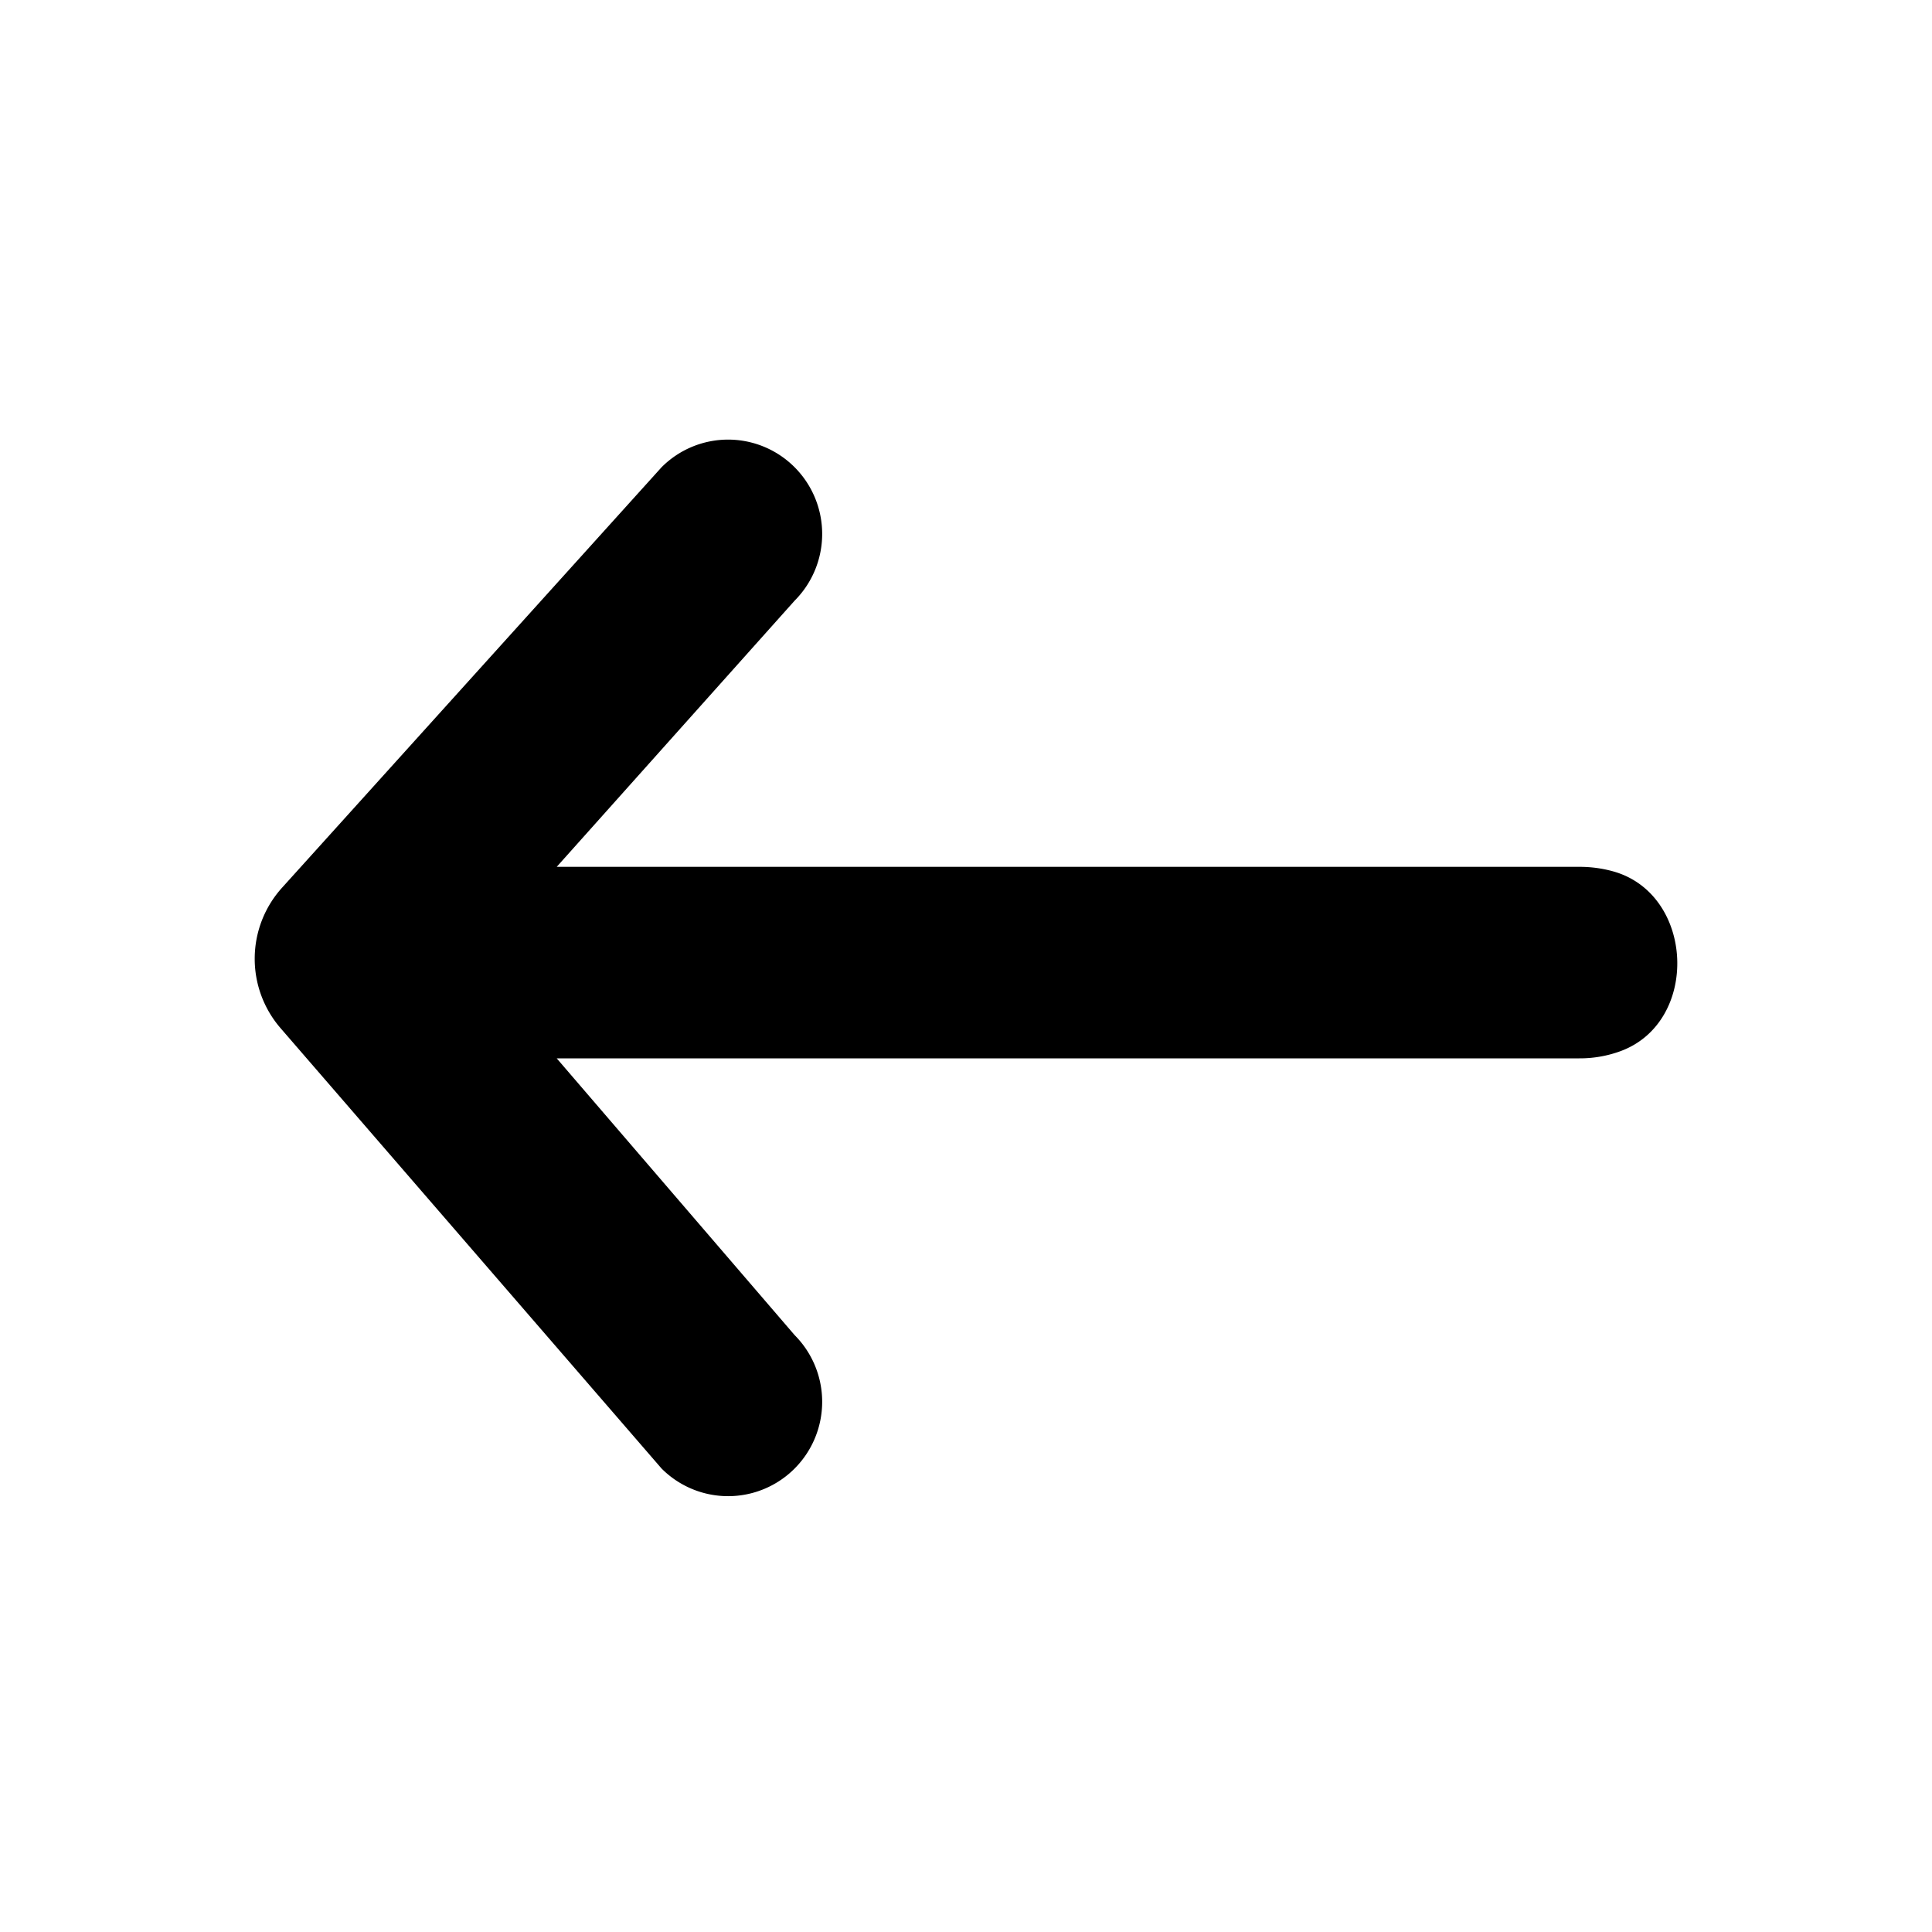
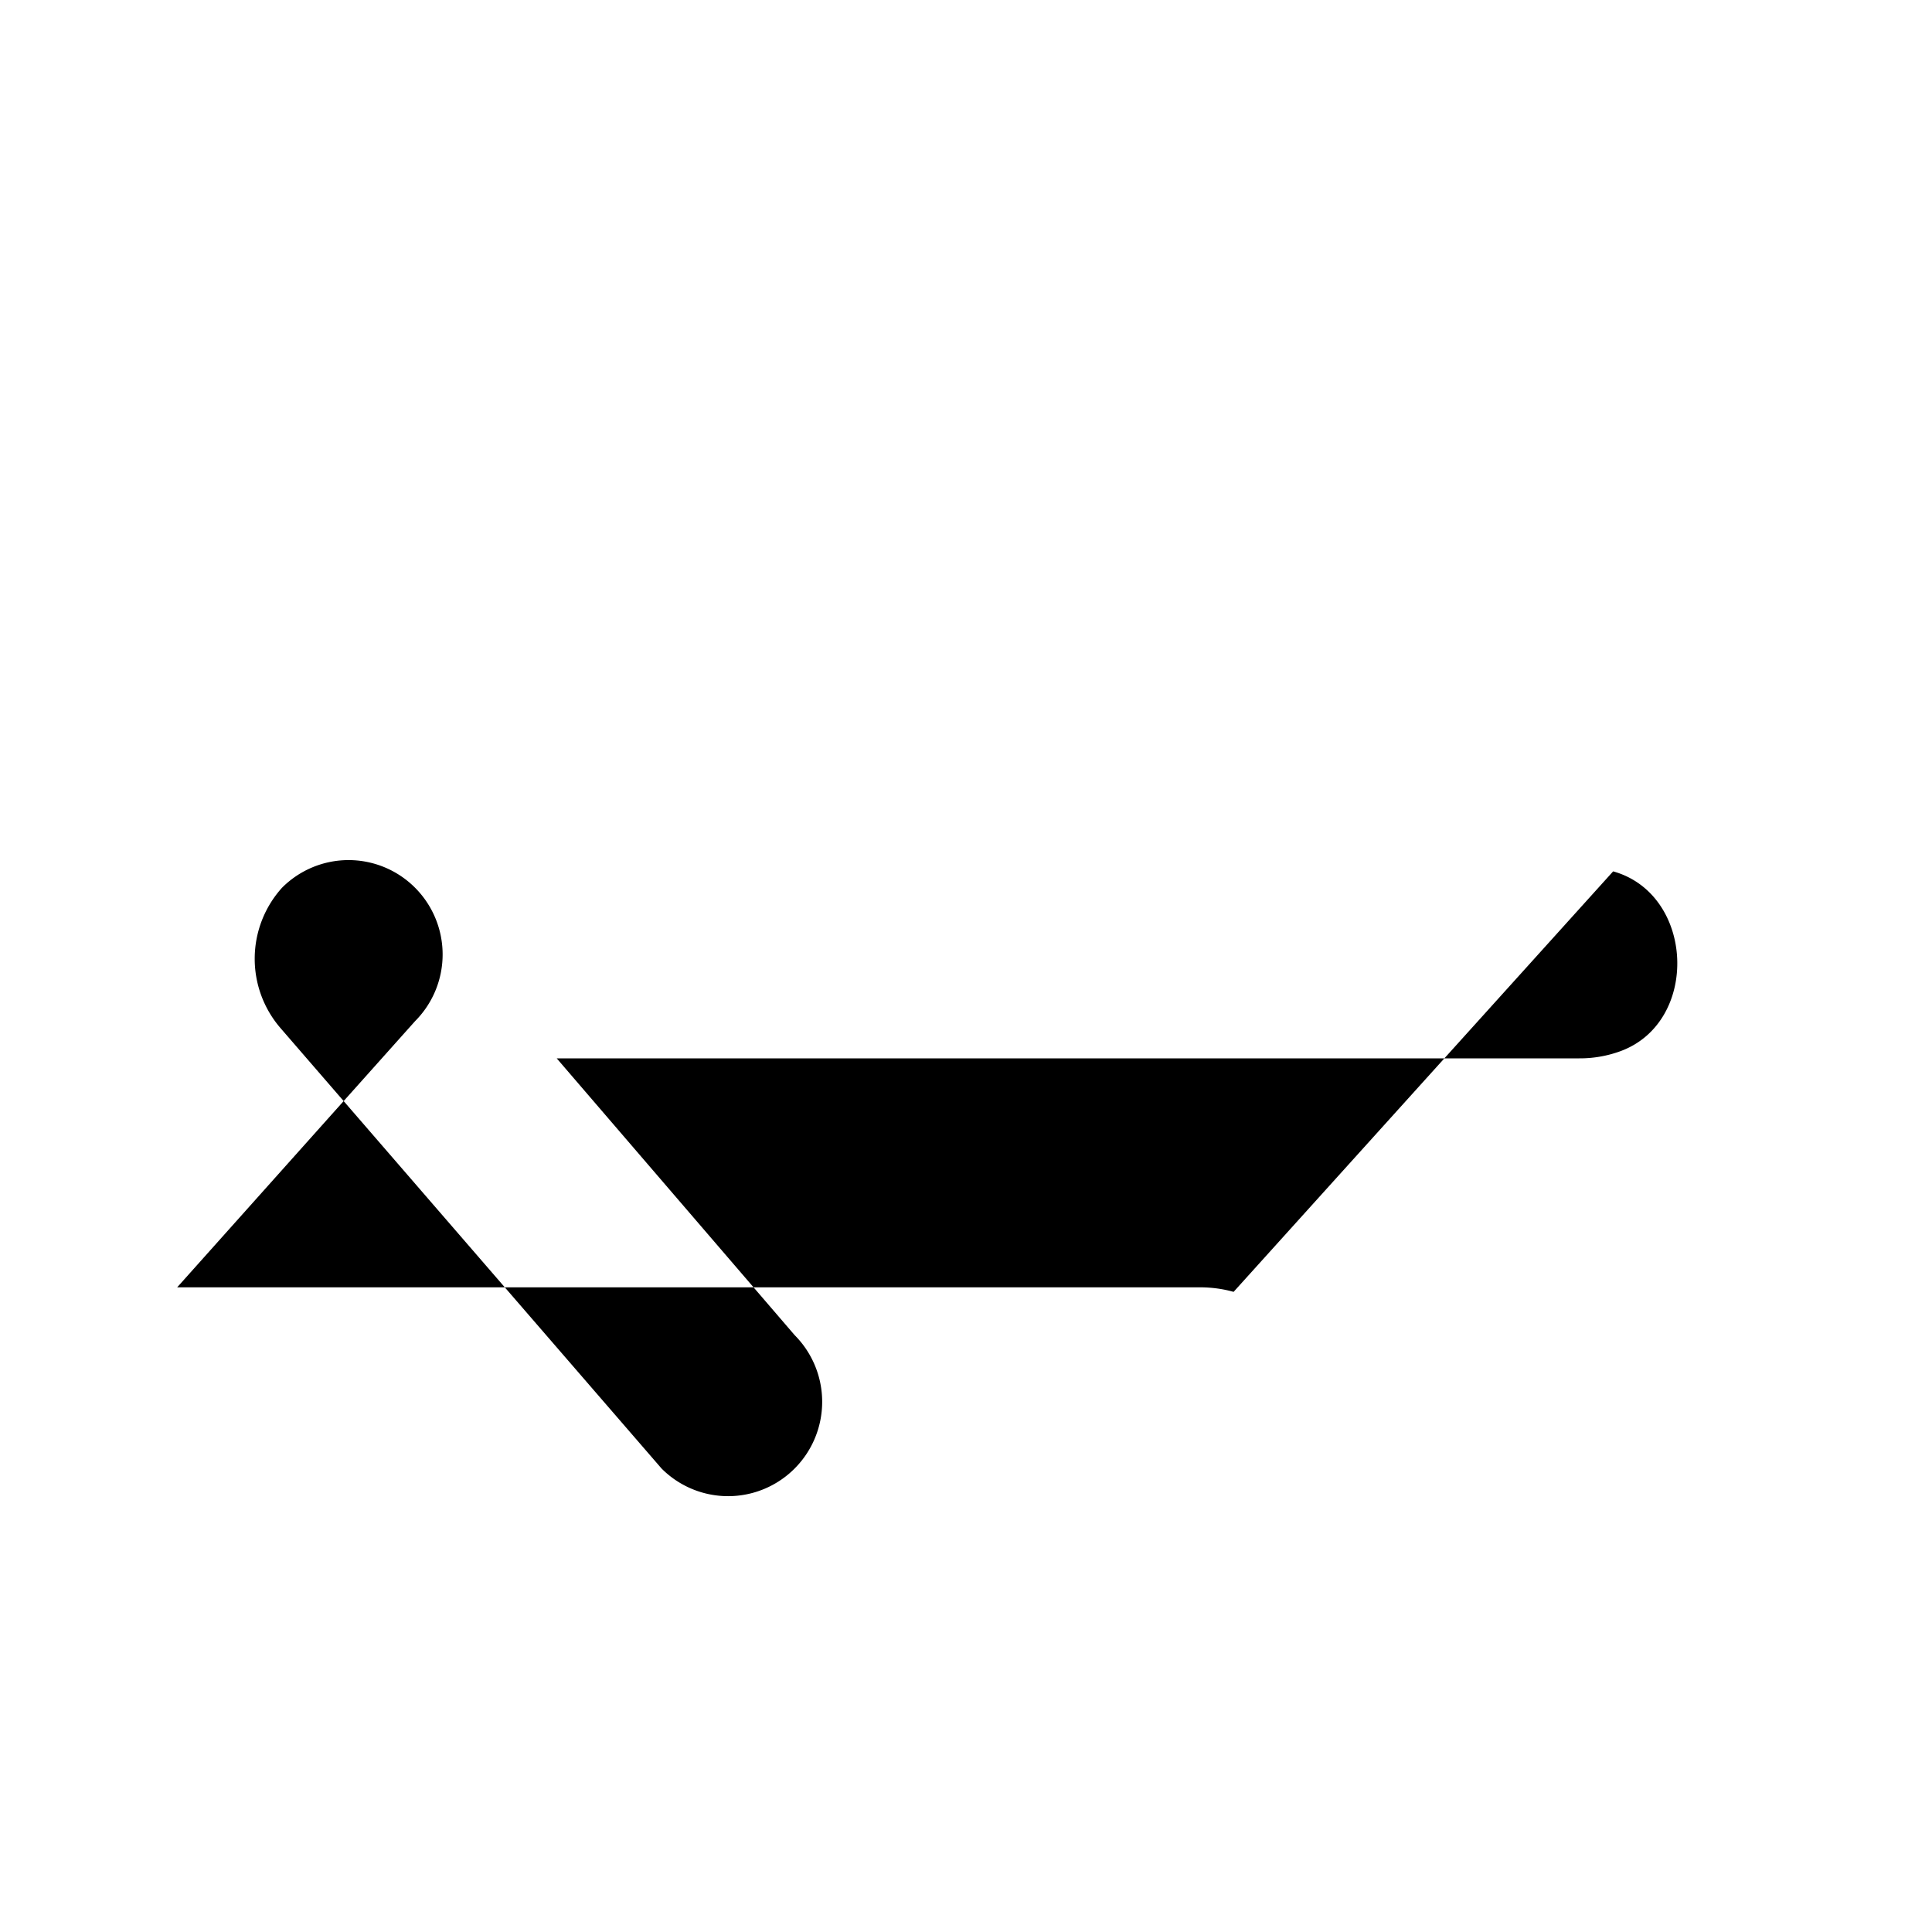
<svg xmlns="http://www.w3.org/2000/svg" fill="none" viewBox="0 0 256 256">
-   <path fill="#000" fill-rule="evenodd" d="M213.75 115.461c10.786 3.007 11.508 19.908 1.012 23.809a15.6 15.6 0 0 1-5.494.967h-135.5l31.523 36.671a12.52 12.52 0 0 1 3.651 8.84c0 3.316-1.313 6.496-3.651 8.84a12.45 12.45 0 0 1-8.814 3.662 12.45 12.45 0 0 1-8.815-3.662l-50.488-58.354a14.05 14.05 0 0 1 .196-18.605l50.292-55.717a12.45 12.45 0 0 1 8.814-3.662c3.307 0 6.477 1.317 8.815 3.662a12.52 12.52 0 0 1 3.651 8.84 12.52 12.52 0 0 1-3.651 8.84l-31.522 35.267h135.499c1.622 0 3.114.22 4.482.602" clip-rule="evenodd" />
+   <path fill="#000" fill-rule="evenodd" d="M213.75 115.461c10.786 3.007 11.508 19.908 1.012 23.809a15.6 15.6 0 0 1-5.494.967h-135.5l31.523 36.671a12.52 12.52 0 0 1 3.651 8.84c0 3.316-1.313 6.496-3.651 8.84a12.45 12.45 0 0 1-8.814 3.662 12.45 12.45 0 0 1-8.815-3.662l-50.488-58.354a14.05 14.05 0 0 1 .196-18.605a12.45 12.45 0 0 1 8.814-3.662c3.307 0 6.477 1.317 8.815 3.662a12.52 12.52 0 0 1 3.651 8.84 12.52 12.52 0 0 1-3.651 8.84l-31.522 35.267h135.499c1.622 0 3.114.22 4.482.602" clip-rule="evenodd" />
</svg>